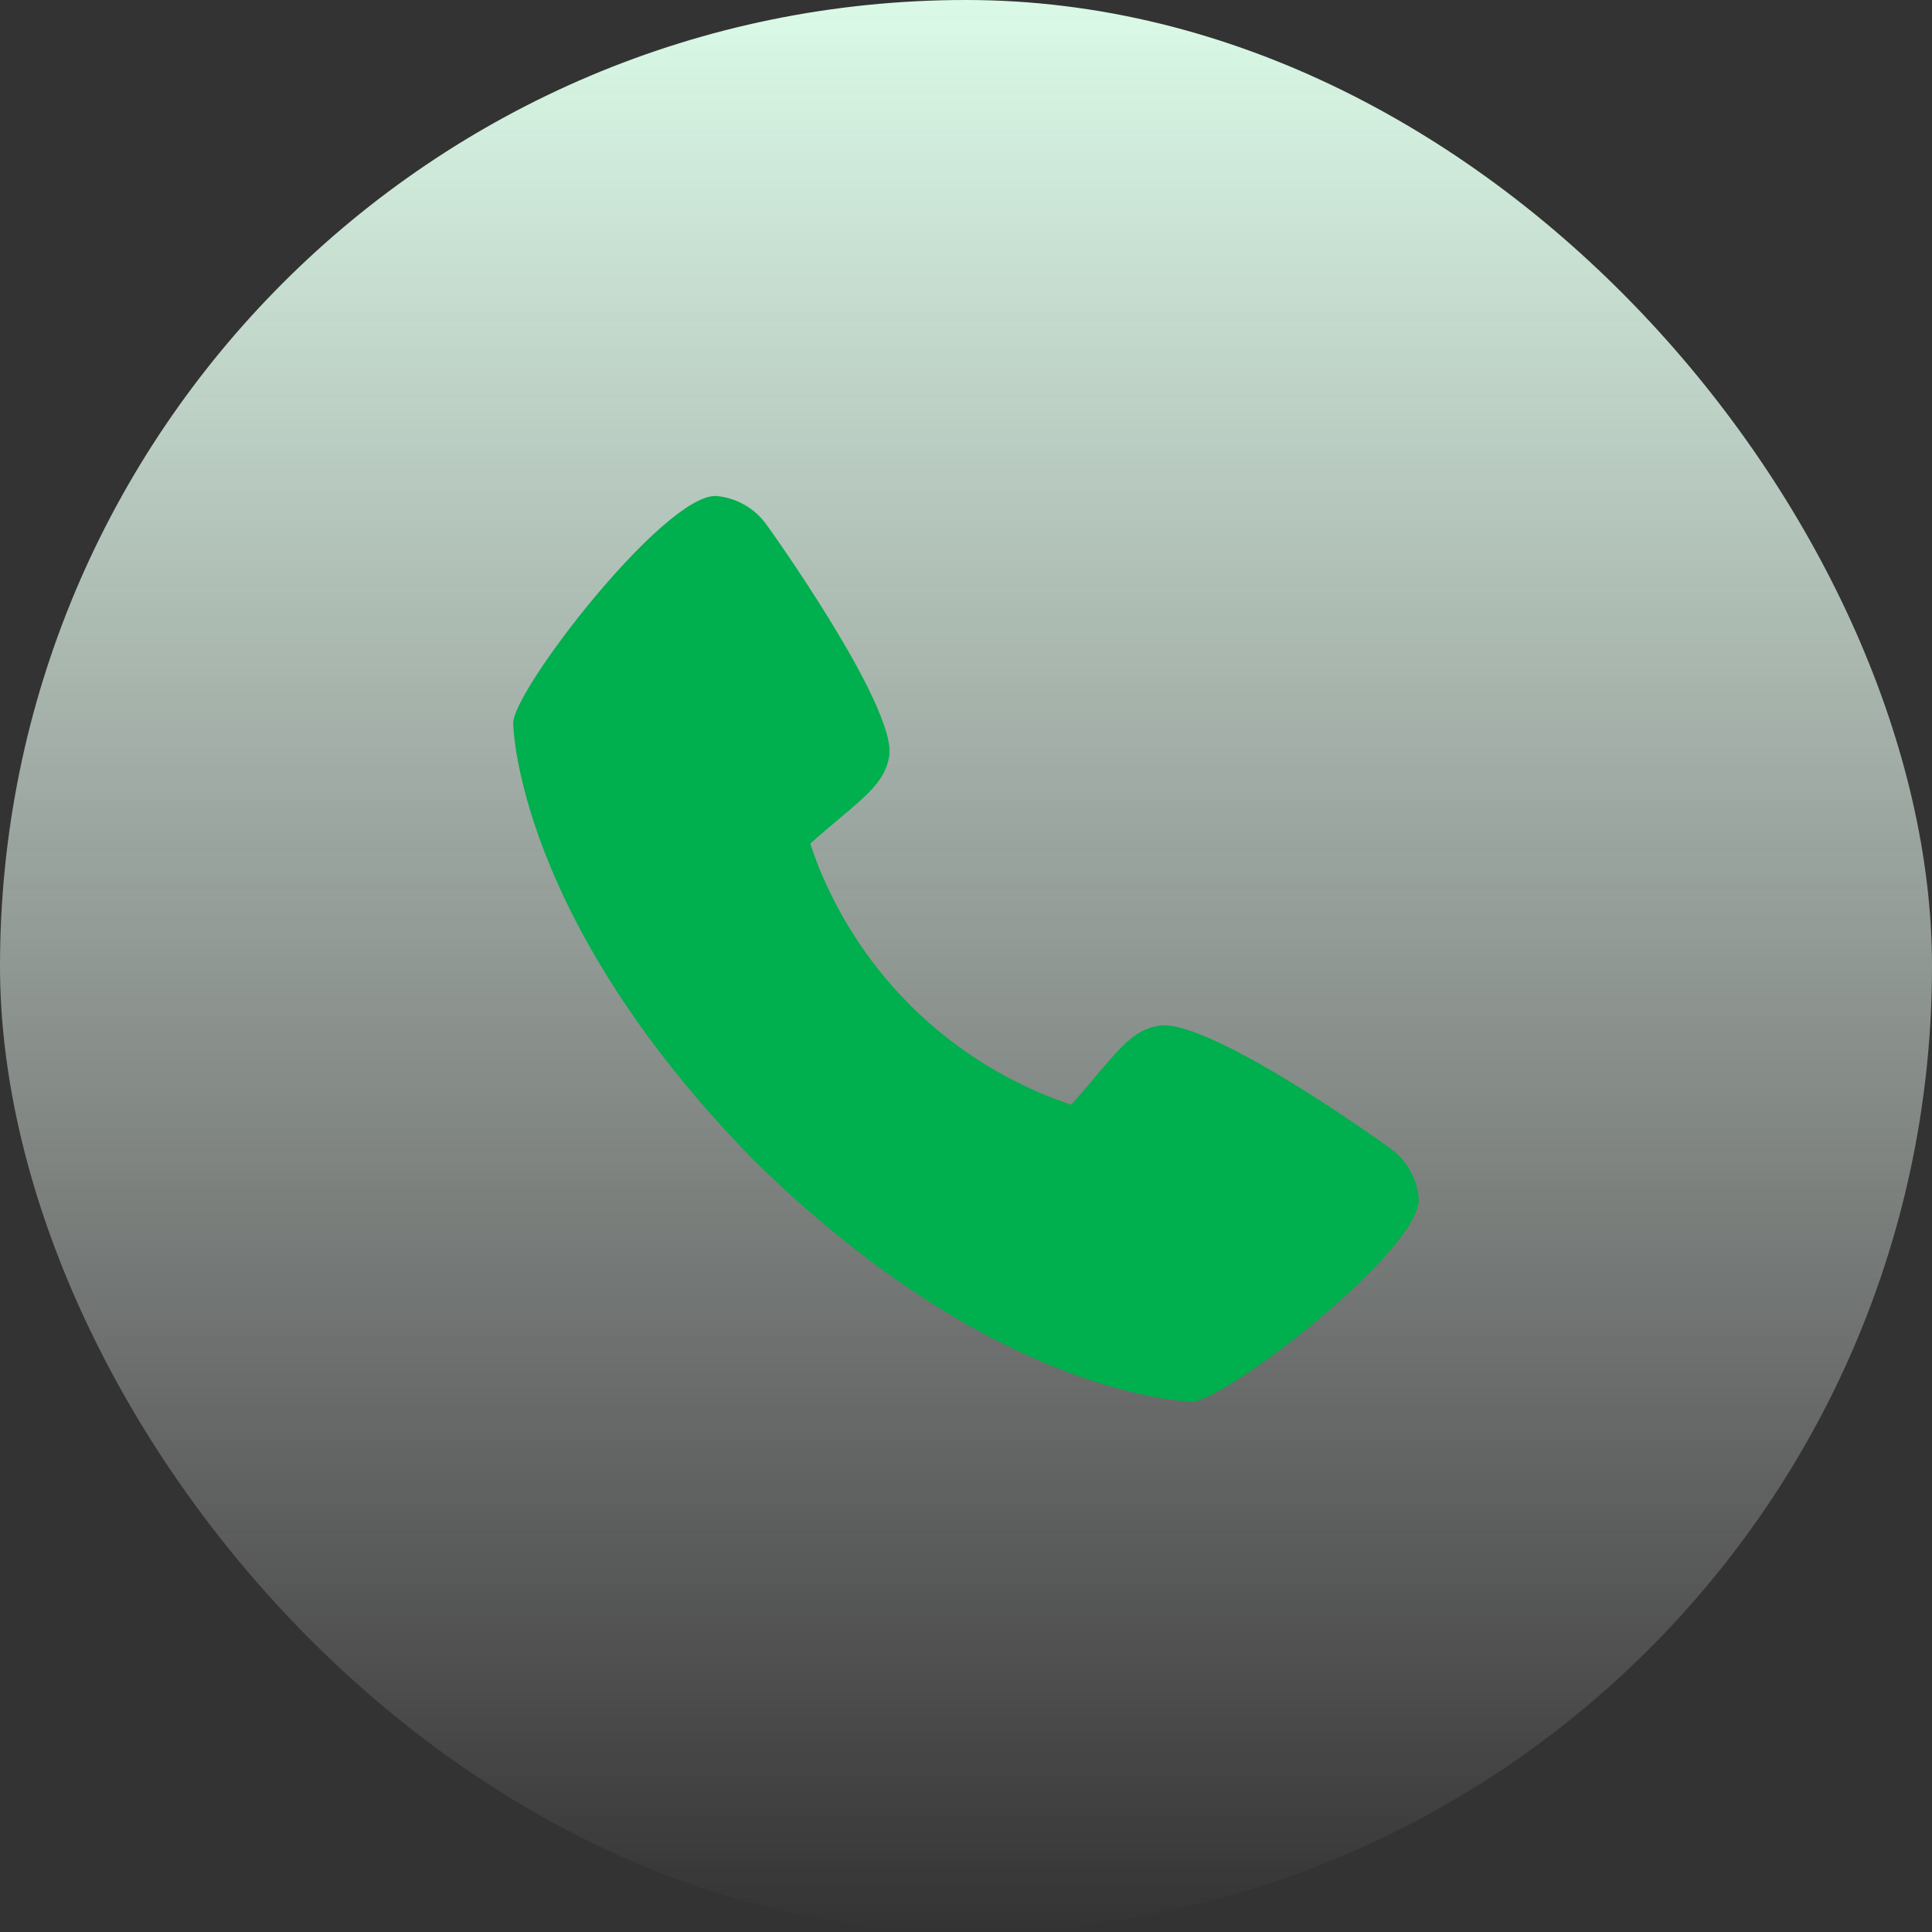
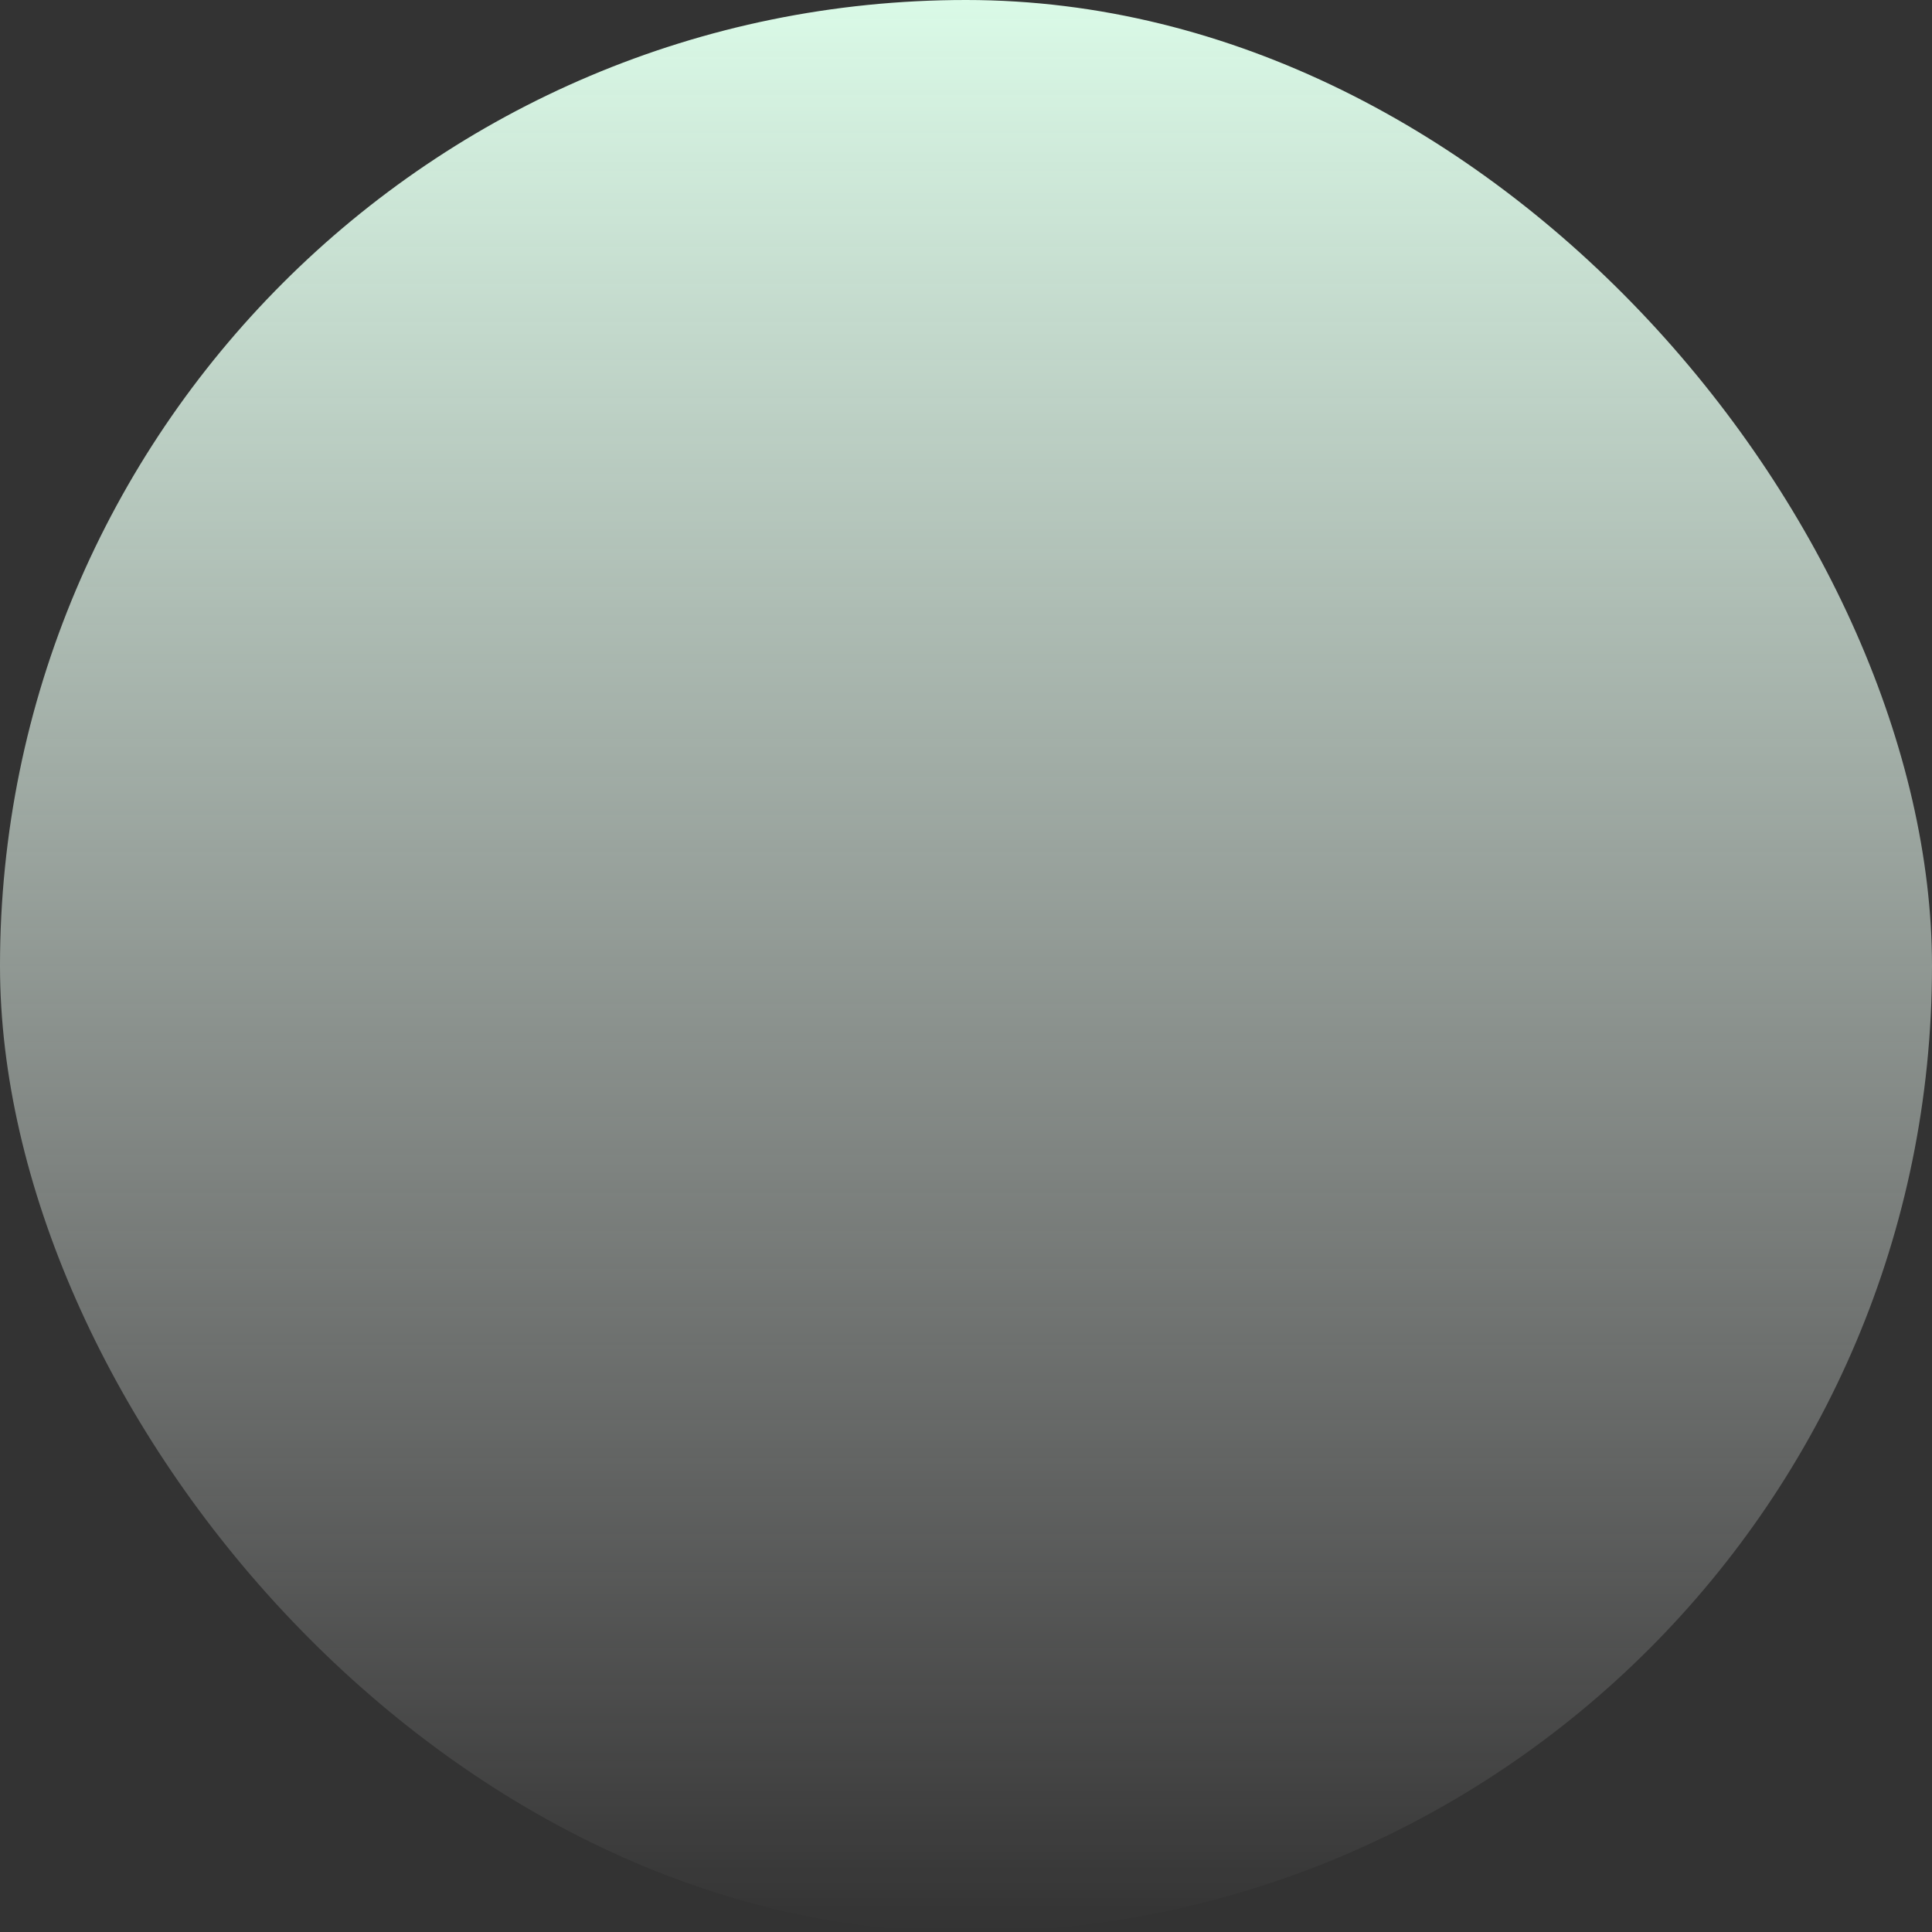
<svg xmlns="http://www.w3.org/2000/svg" width="56" height="56" viewBox="0 0 56 56" fill="none">
  <rect x="0" y="0" width="56" height="56" fill="#333333" stroke="none" />
  <rect width="56" height="56" rx="28" fill="url(#paint0_linear_60360_10683)" />
-   <path d="M40.281 33.275C40.209 33.218 35 29.463 33.57 29.733C32.888 29.854 32.498 30.319 31.714 31.251C31.588 31.402 31.286 31.762 31.05 32.019C30.555 31.857 30.073 31.661 29.606 31.43C27.195 30.257 25.248 28.31 24.075 25.9C23.845 25.433 23.648 24.95 23.487 24.455C23.744 24.219 24.105 23.916 24.259 23.787C25.186 23.008 25.652 22.617 25.773 21.933C26.021 20.516 22.269 15.271 22.229 15.224C22.059 14.981 21.837 14.778 21.579 14.632C21.321 14.485 21.034 14.397 20.738 14.375C19.217 14.375 14.875 20.007 14.875 20.956C14.875 21.011 14.955 26.614 21.864 33.643C28.886 40.545 34.489 40.625 34.544 40.625C35.493 40.625 41.125 36.283 41.125 34.763C41.103 34.468 41.016 34.181 40.87 33.924C40.724 33.667 40.523 33.445 40.281 33.275Z" fill="#00AF4D" />
  <defs>
    <linearGradient id="paint0_linear_60360_10683" x1="28" y1="0" x2="28" y2="56" gradientUnits="userSpaceOnUse">
      <stop stop-color="#DAFAE7" />
      <stop offset="1" stop-color="white" stop-opacity="0" />
    </linearGradient>
  </defs>
</svg>